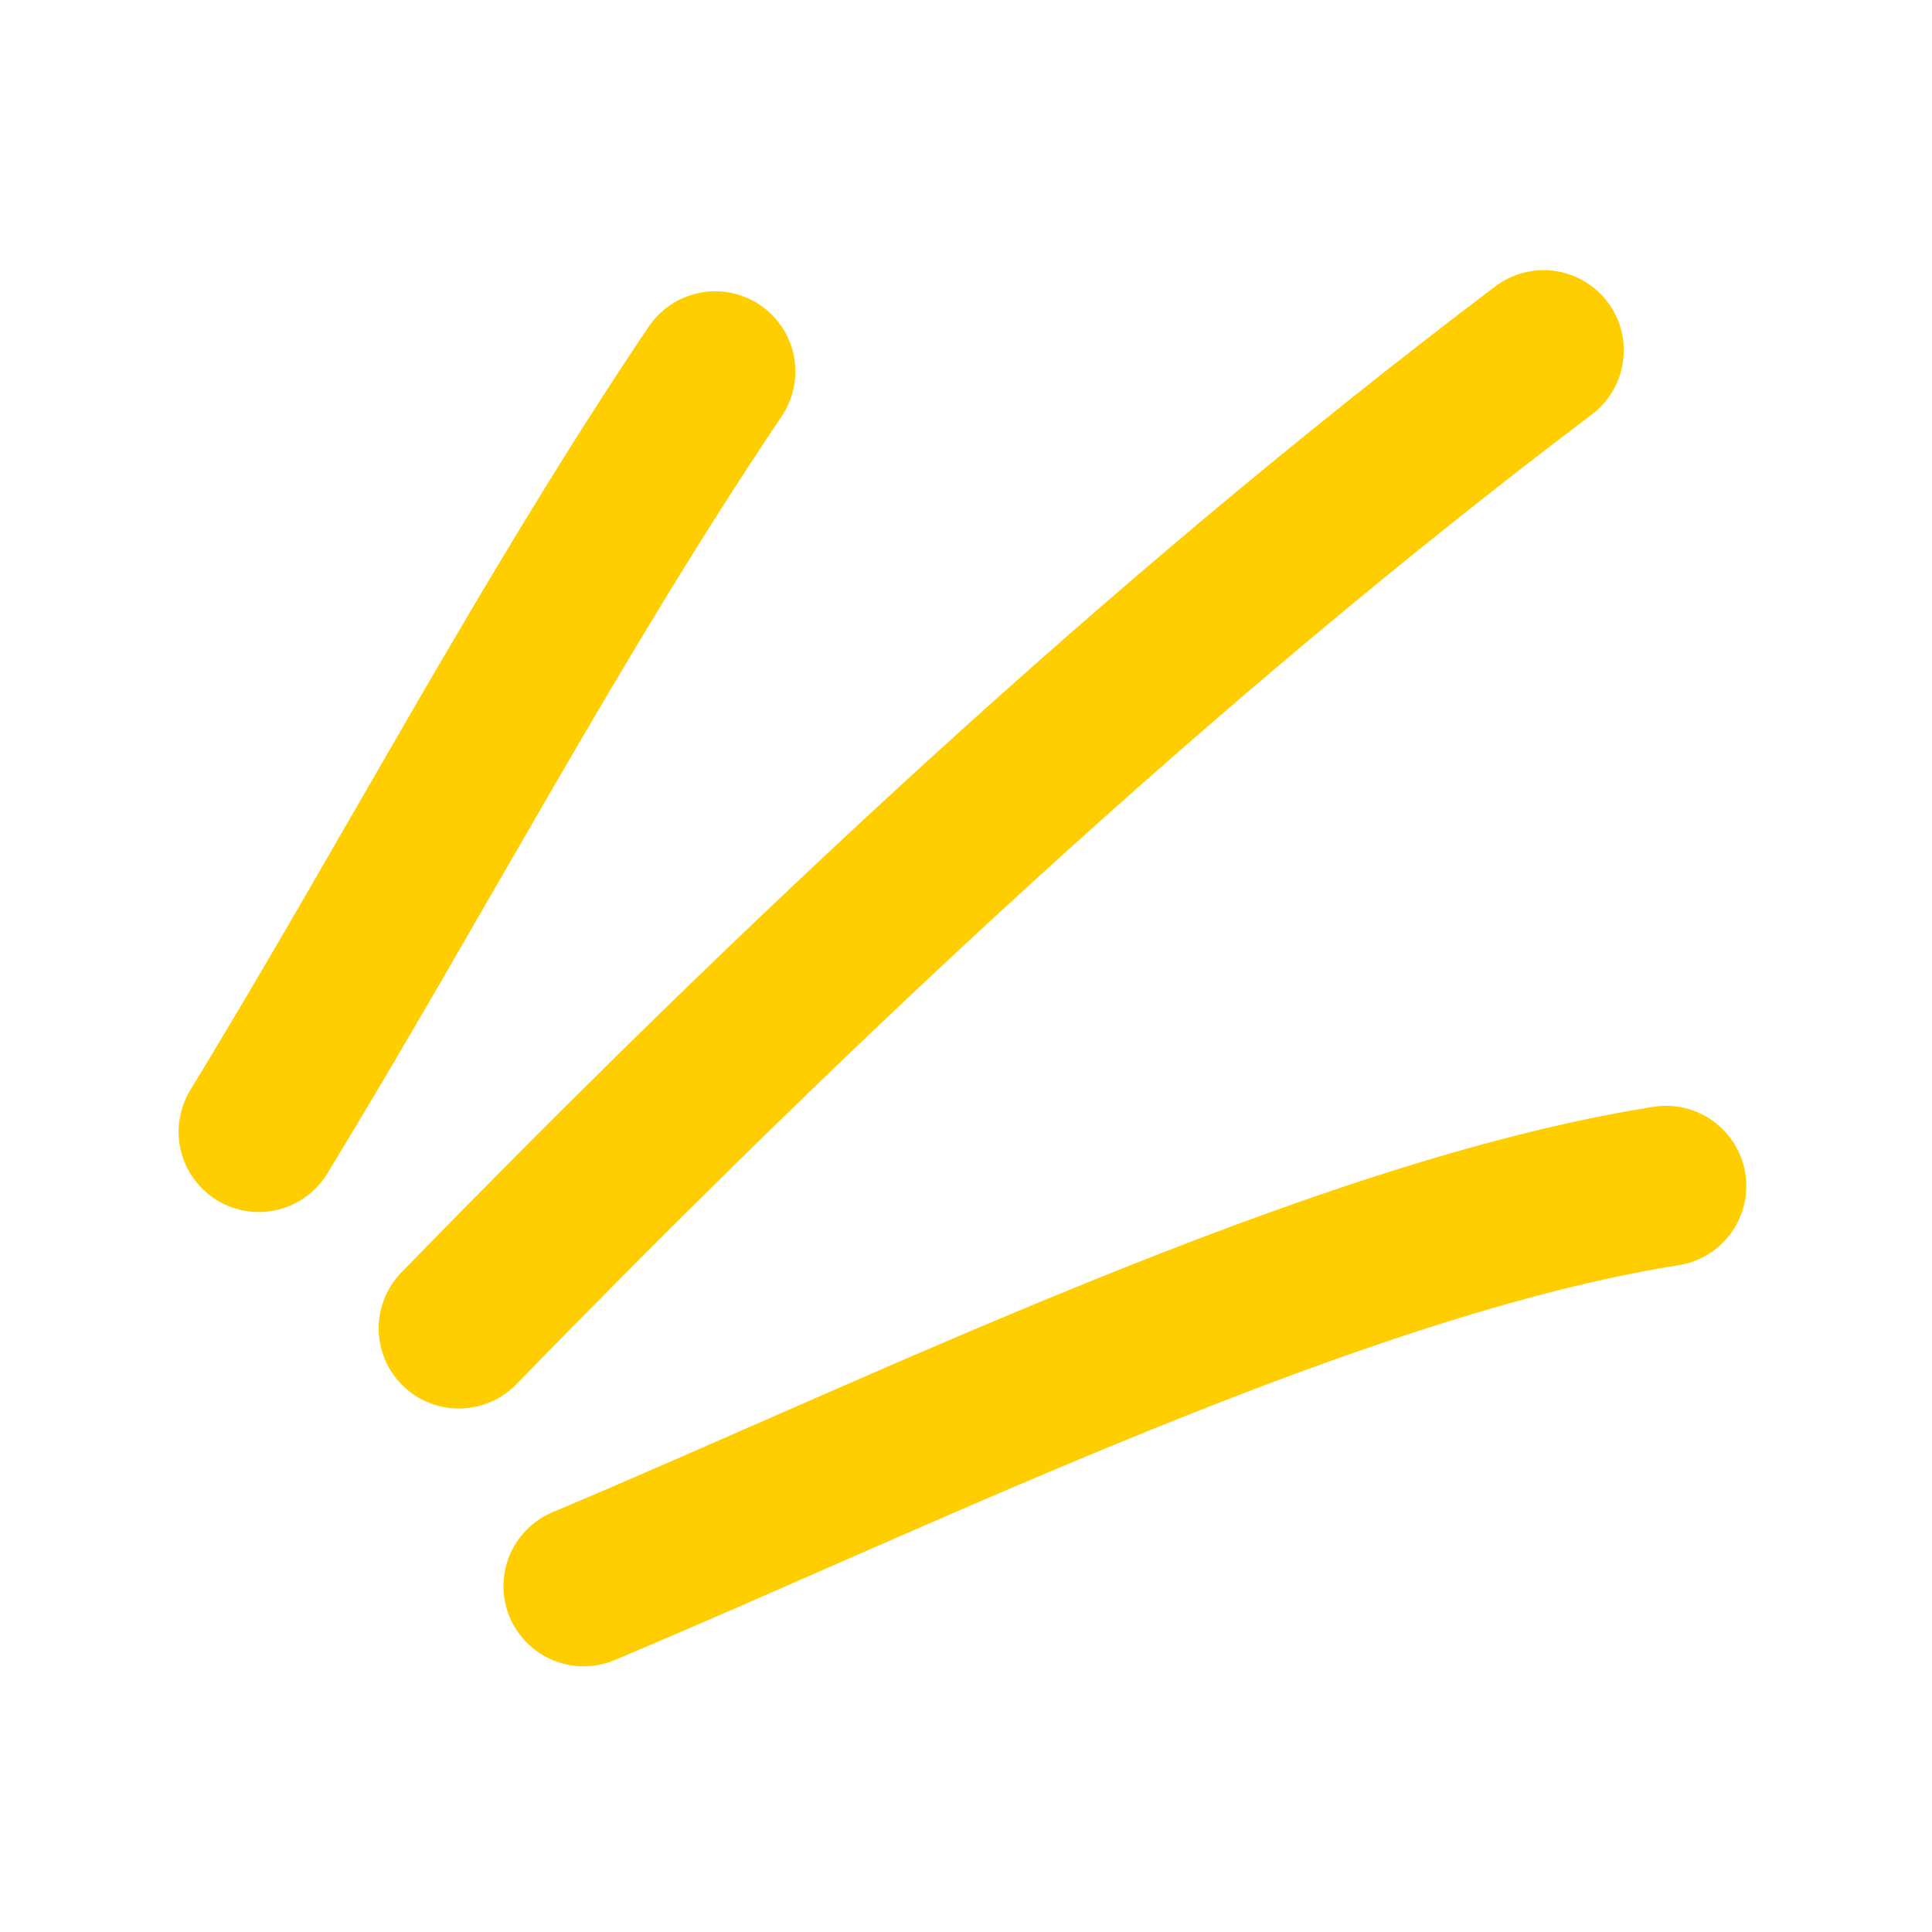
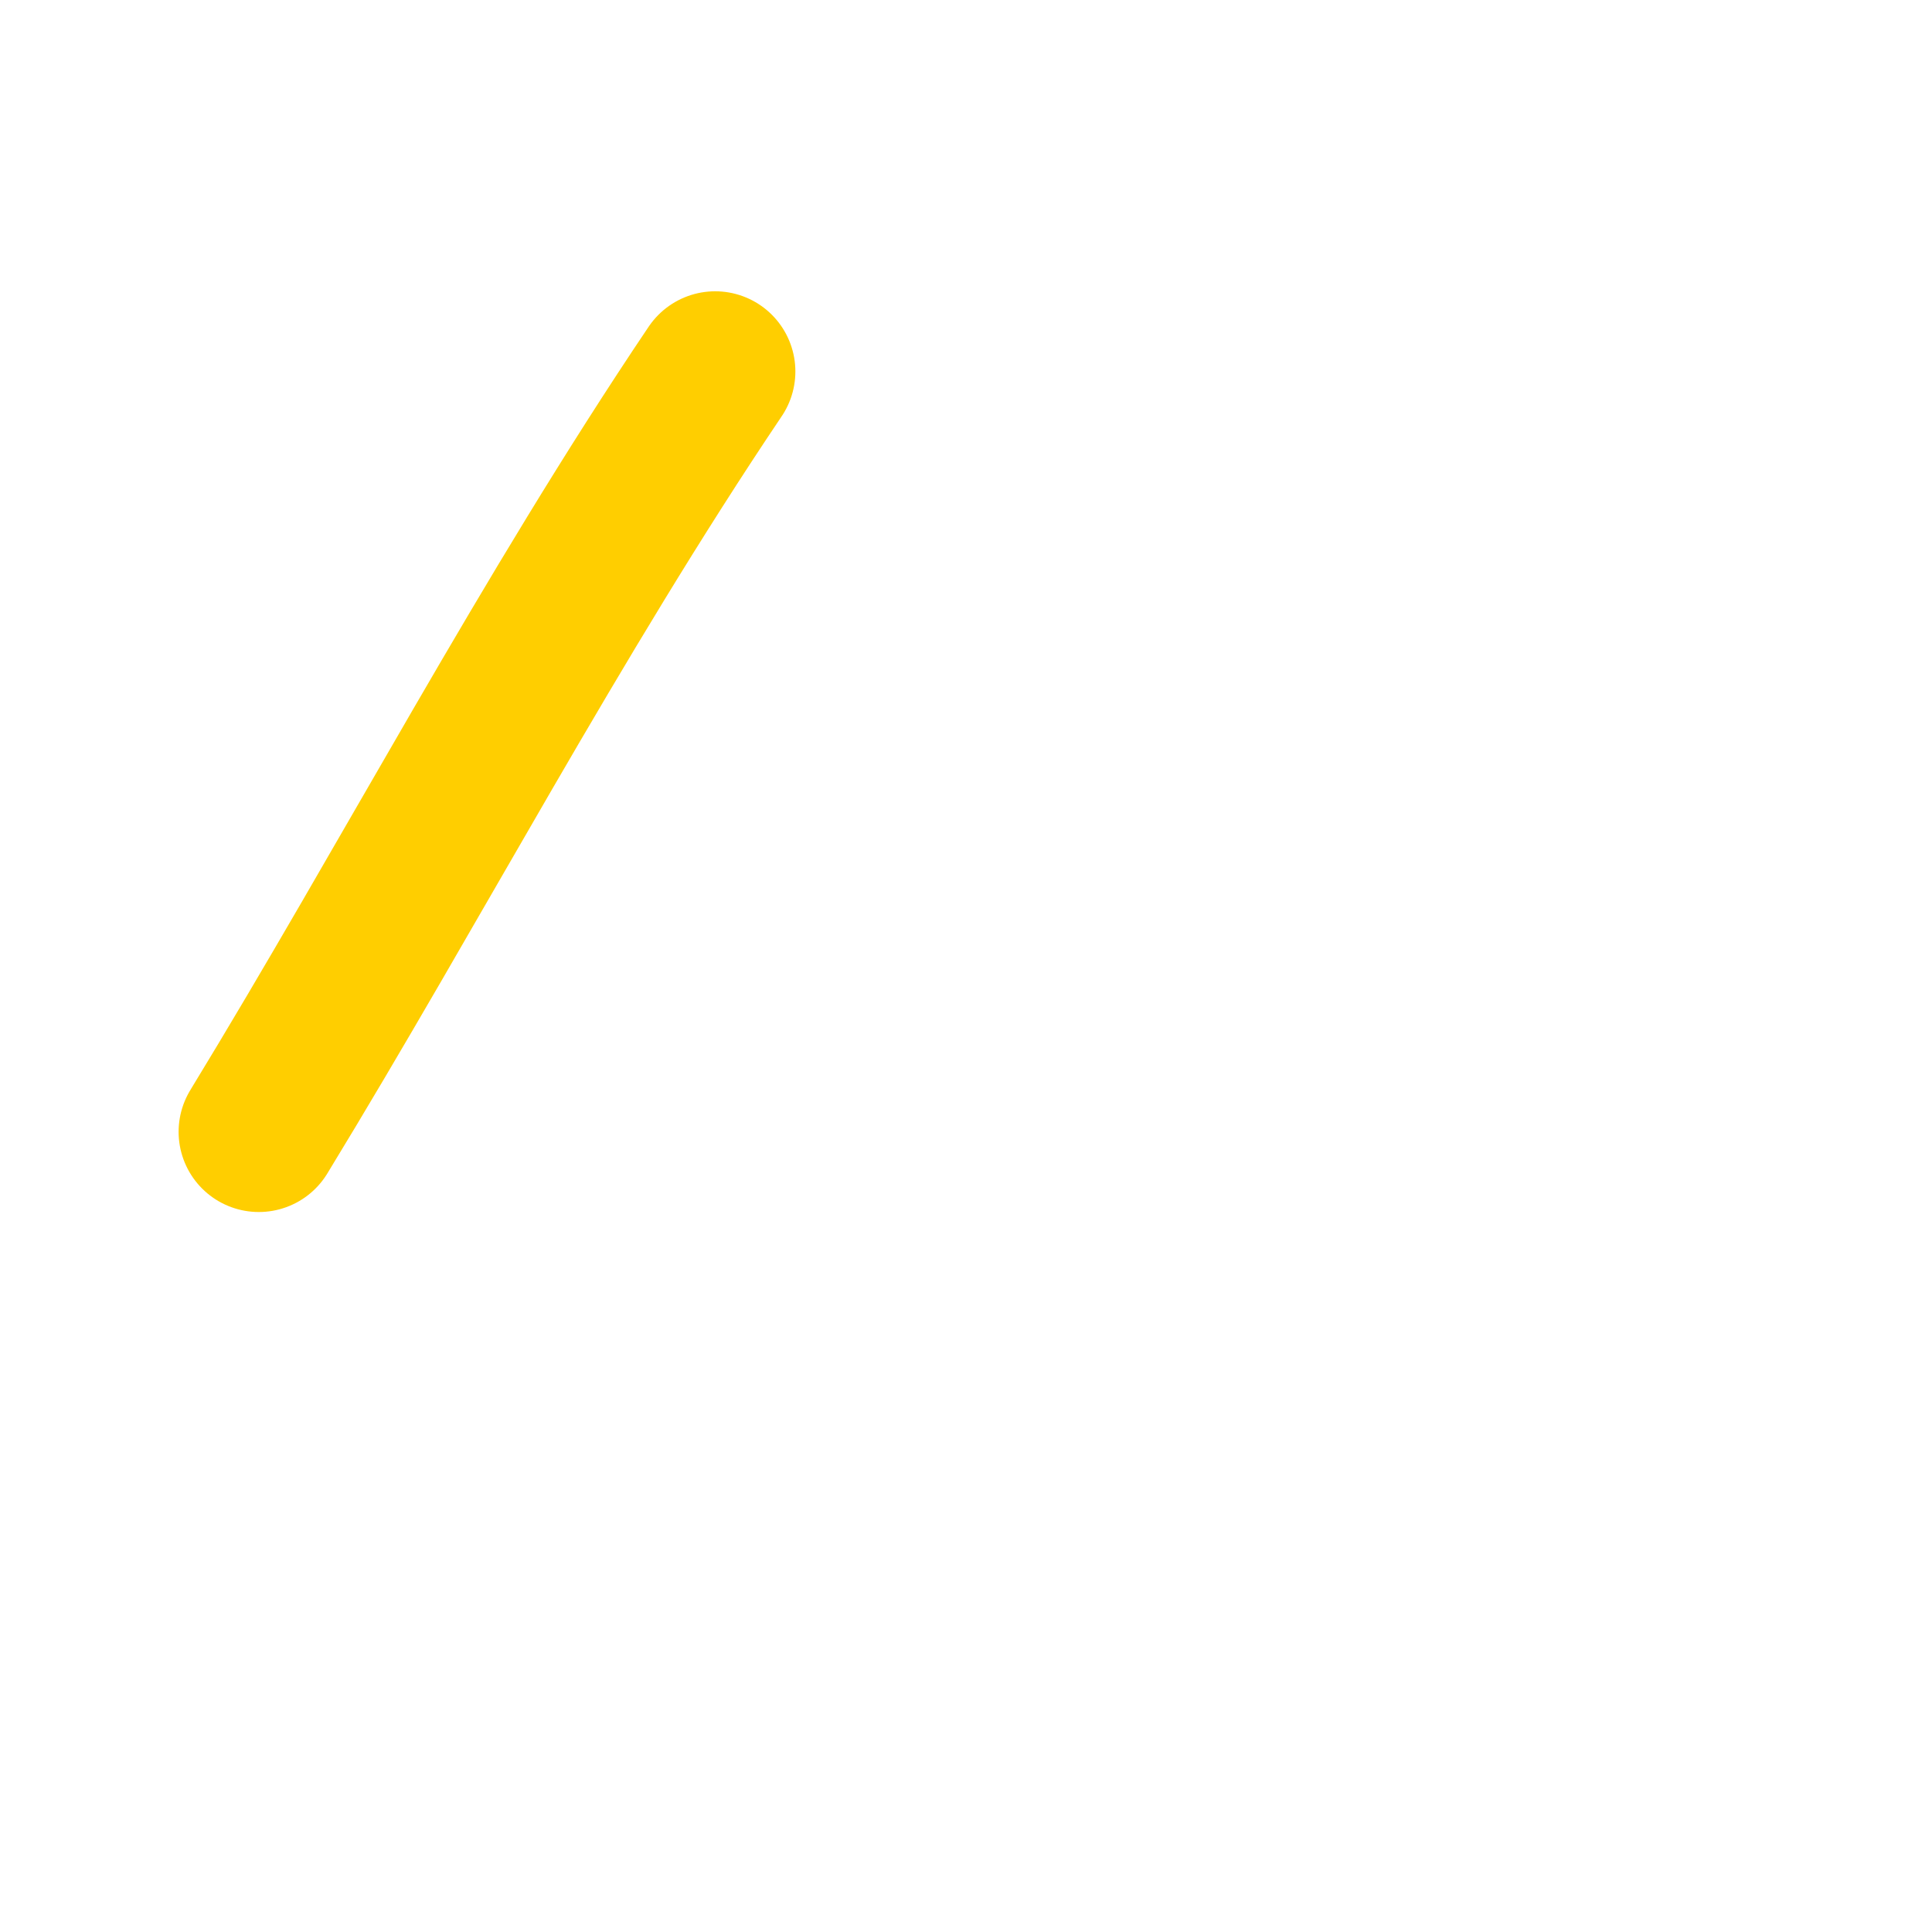
<svg xmlns="http://www.w3.org/2000/svg" width="296" height="296" viewBox="0 0 296 296" fill="none">
  <path d="M109.572 56.915C84.185 94.629 63.255 134.697 39.65 173.405" stroke="#FFCE00" stroke-width="24.573" stroke-miterlimit="1.5" stroke-linecap="round" stroke-linejoin="round" />
-   <path d="M236.496 53.678C177.271 98.463 122.015 150.399 70.302 203.513" stroke="#FFCE00" stroke-width="24.573" stroke-miterlimit="1.5" stroke-linecap="round" stroke-linejoin="round" />
-   <path d="M255.261 181.707C204.932 189.641 138.052 222.592 89.421 243.007" stroke="#FFCE00" stroke-width="24.573" stroke-miterlimit="1.5" stroke-linecap="round" stroke-linejoin="round" />
</svg>